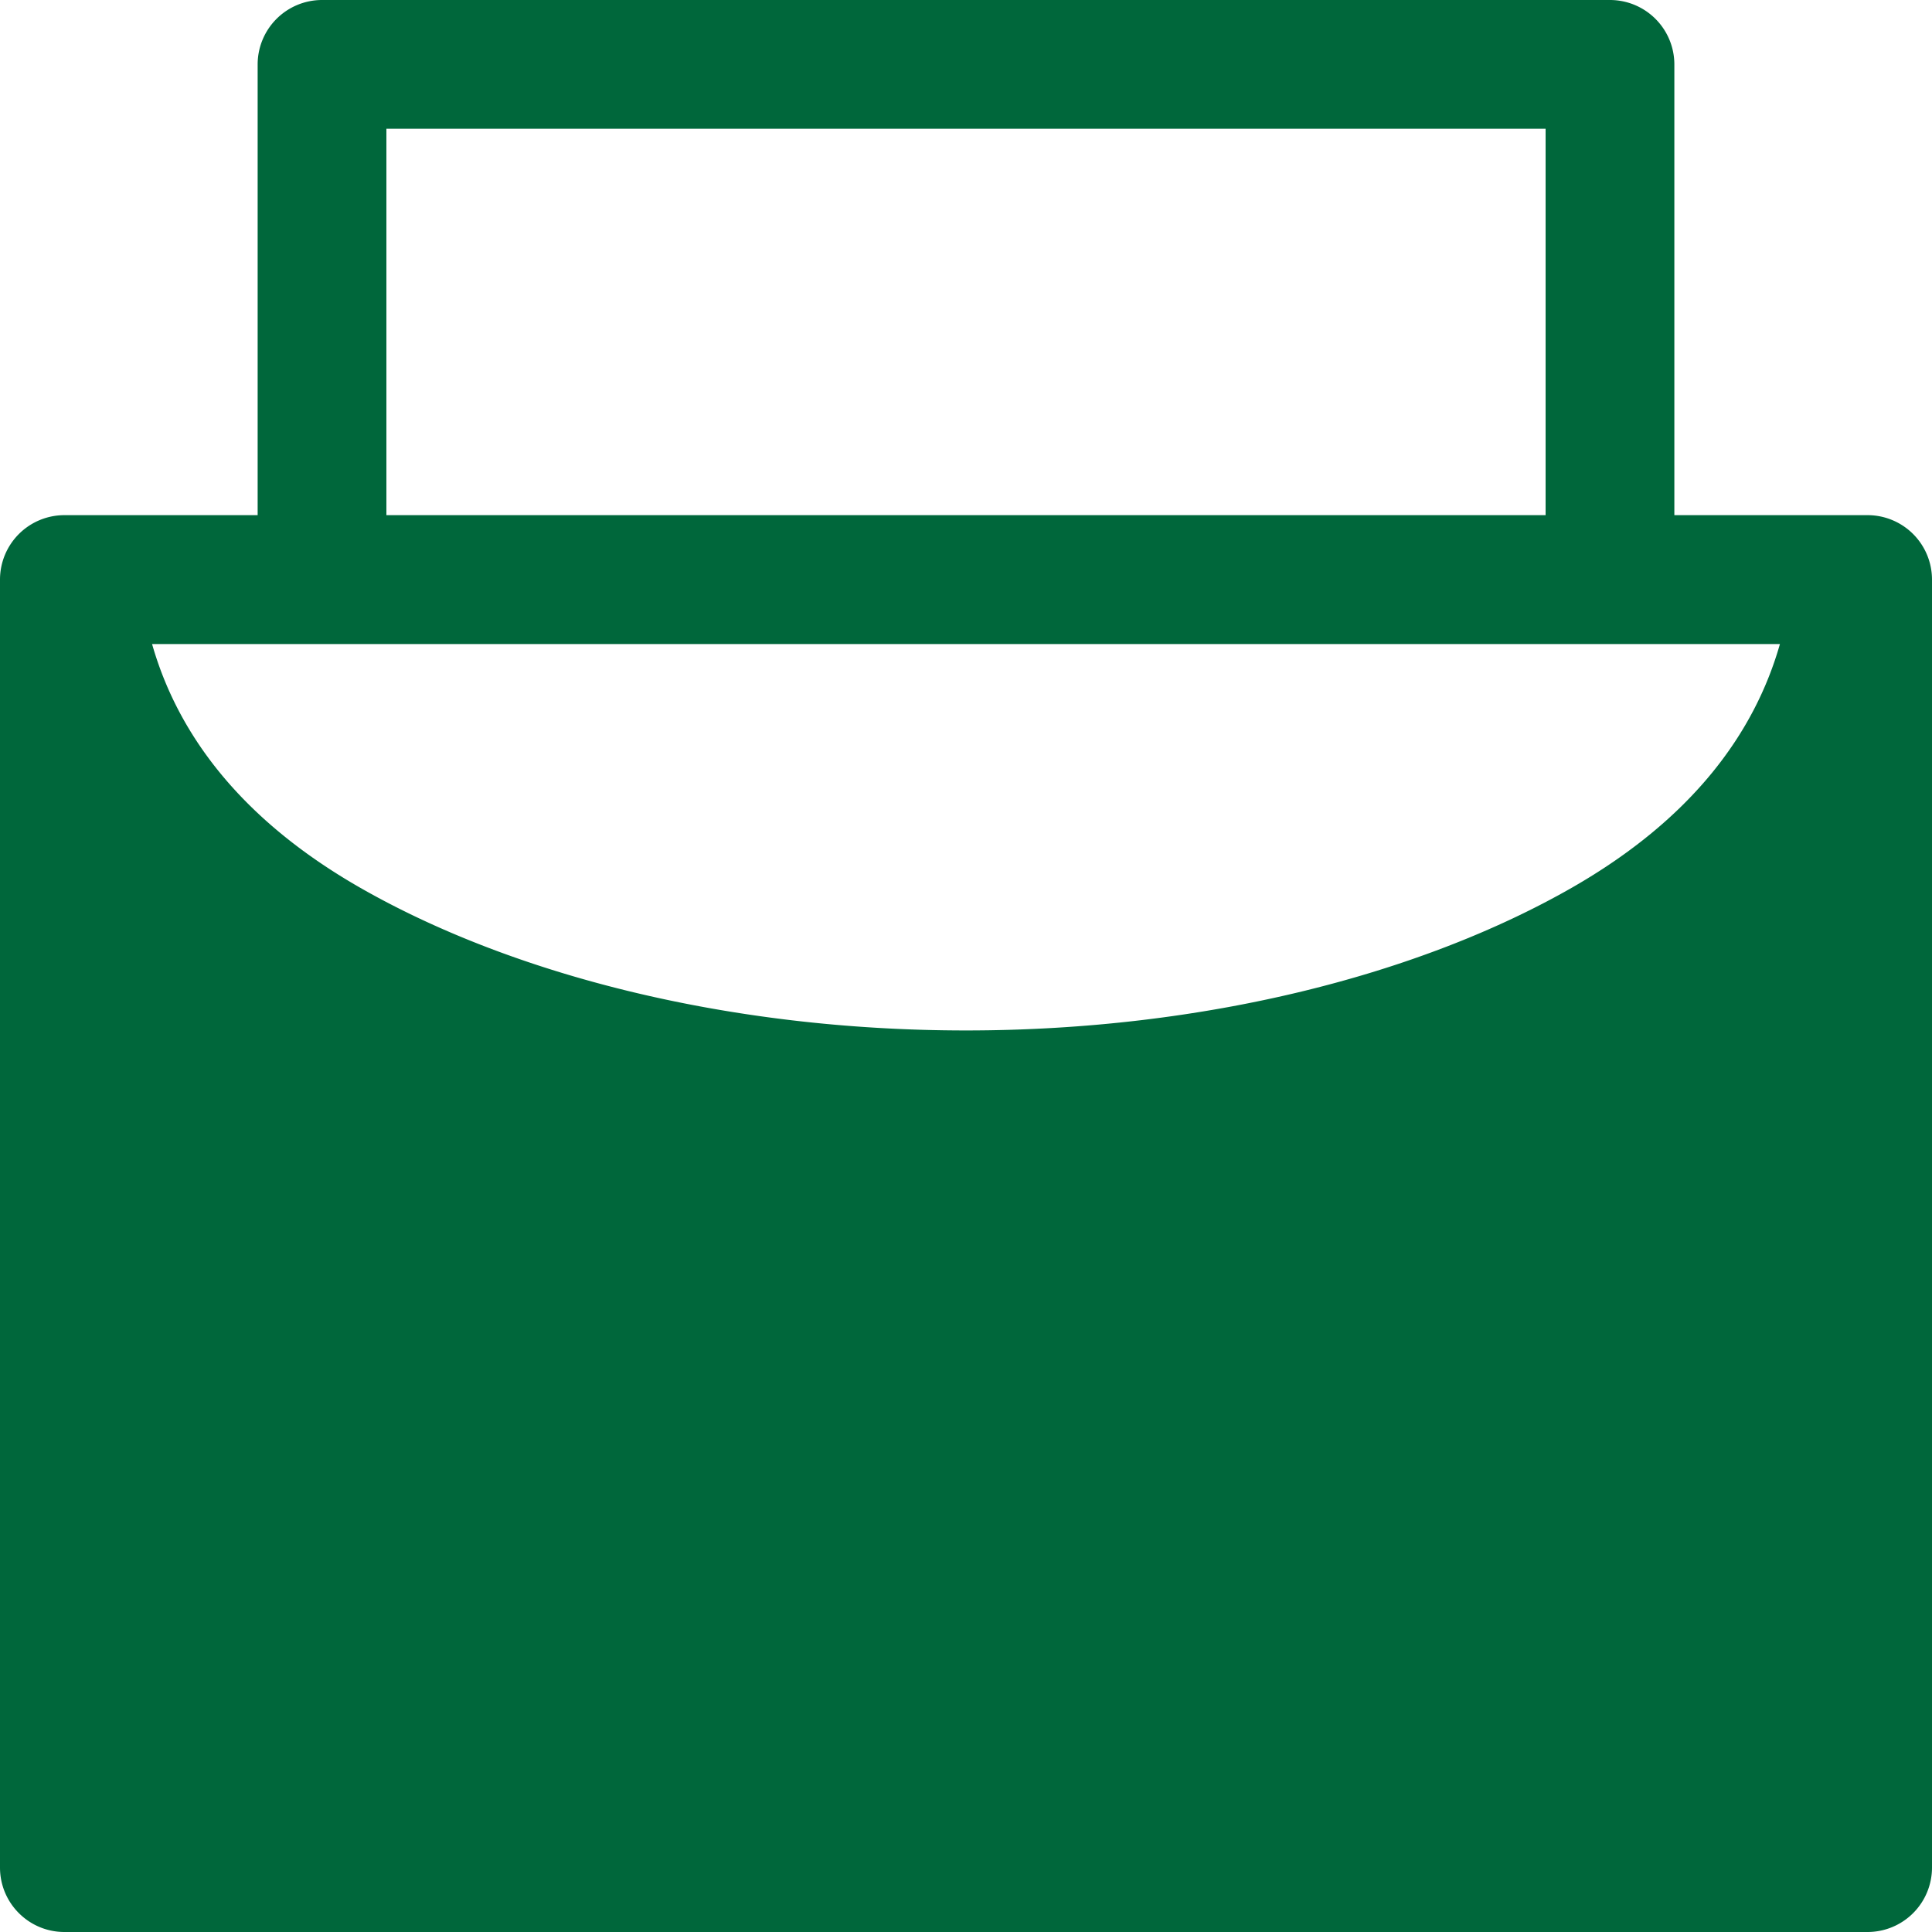
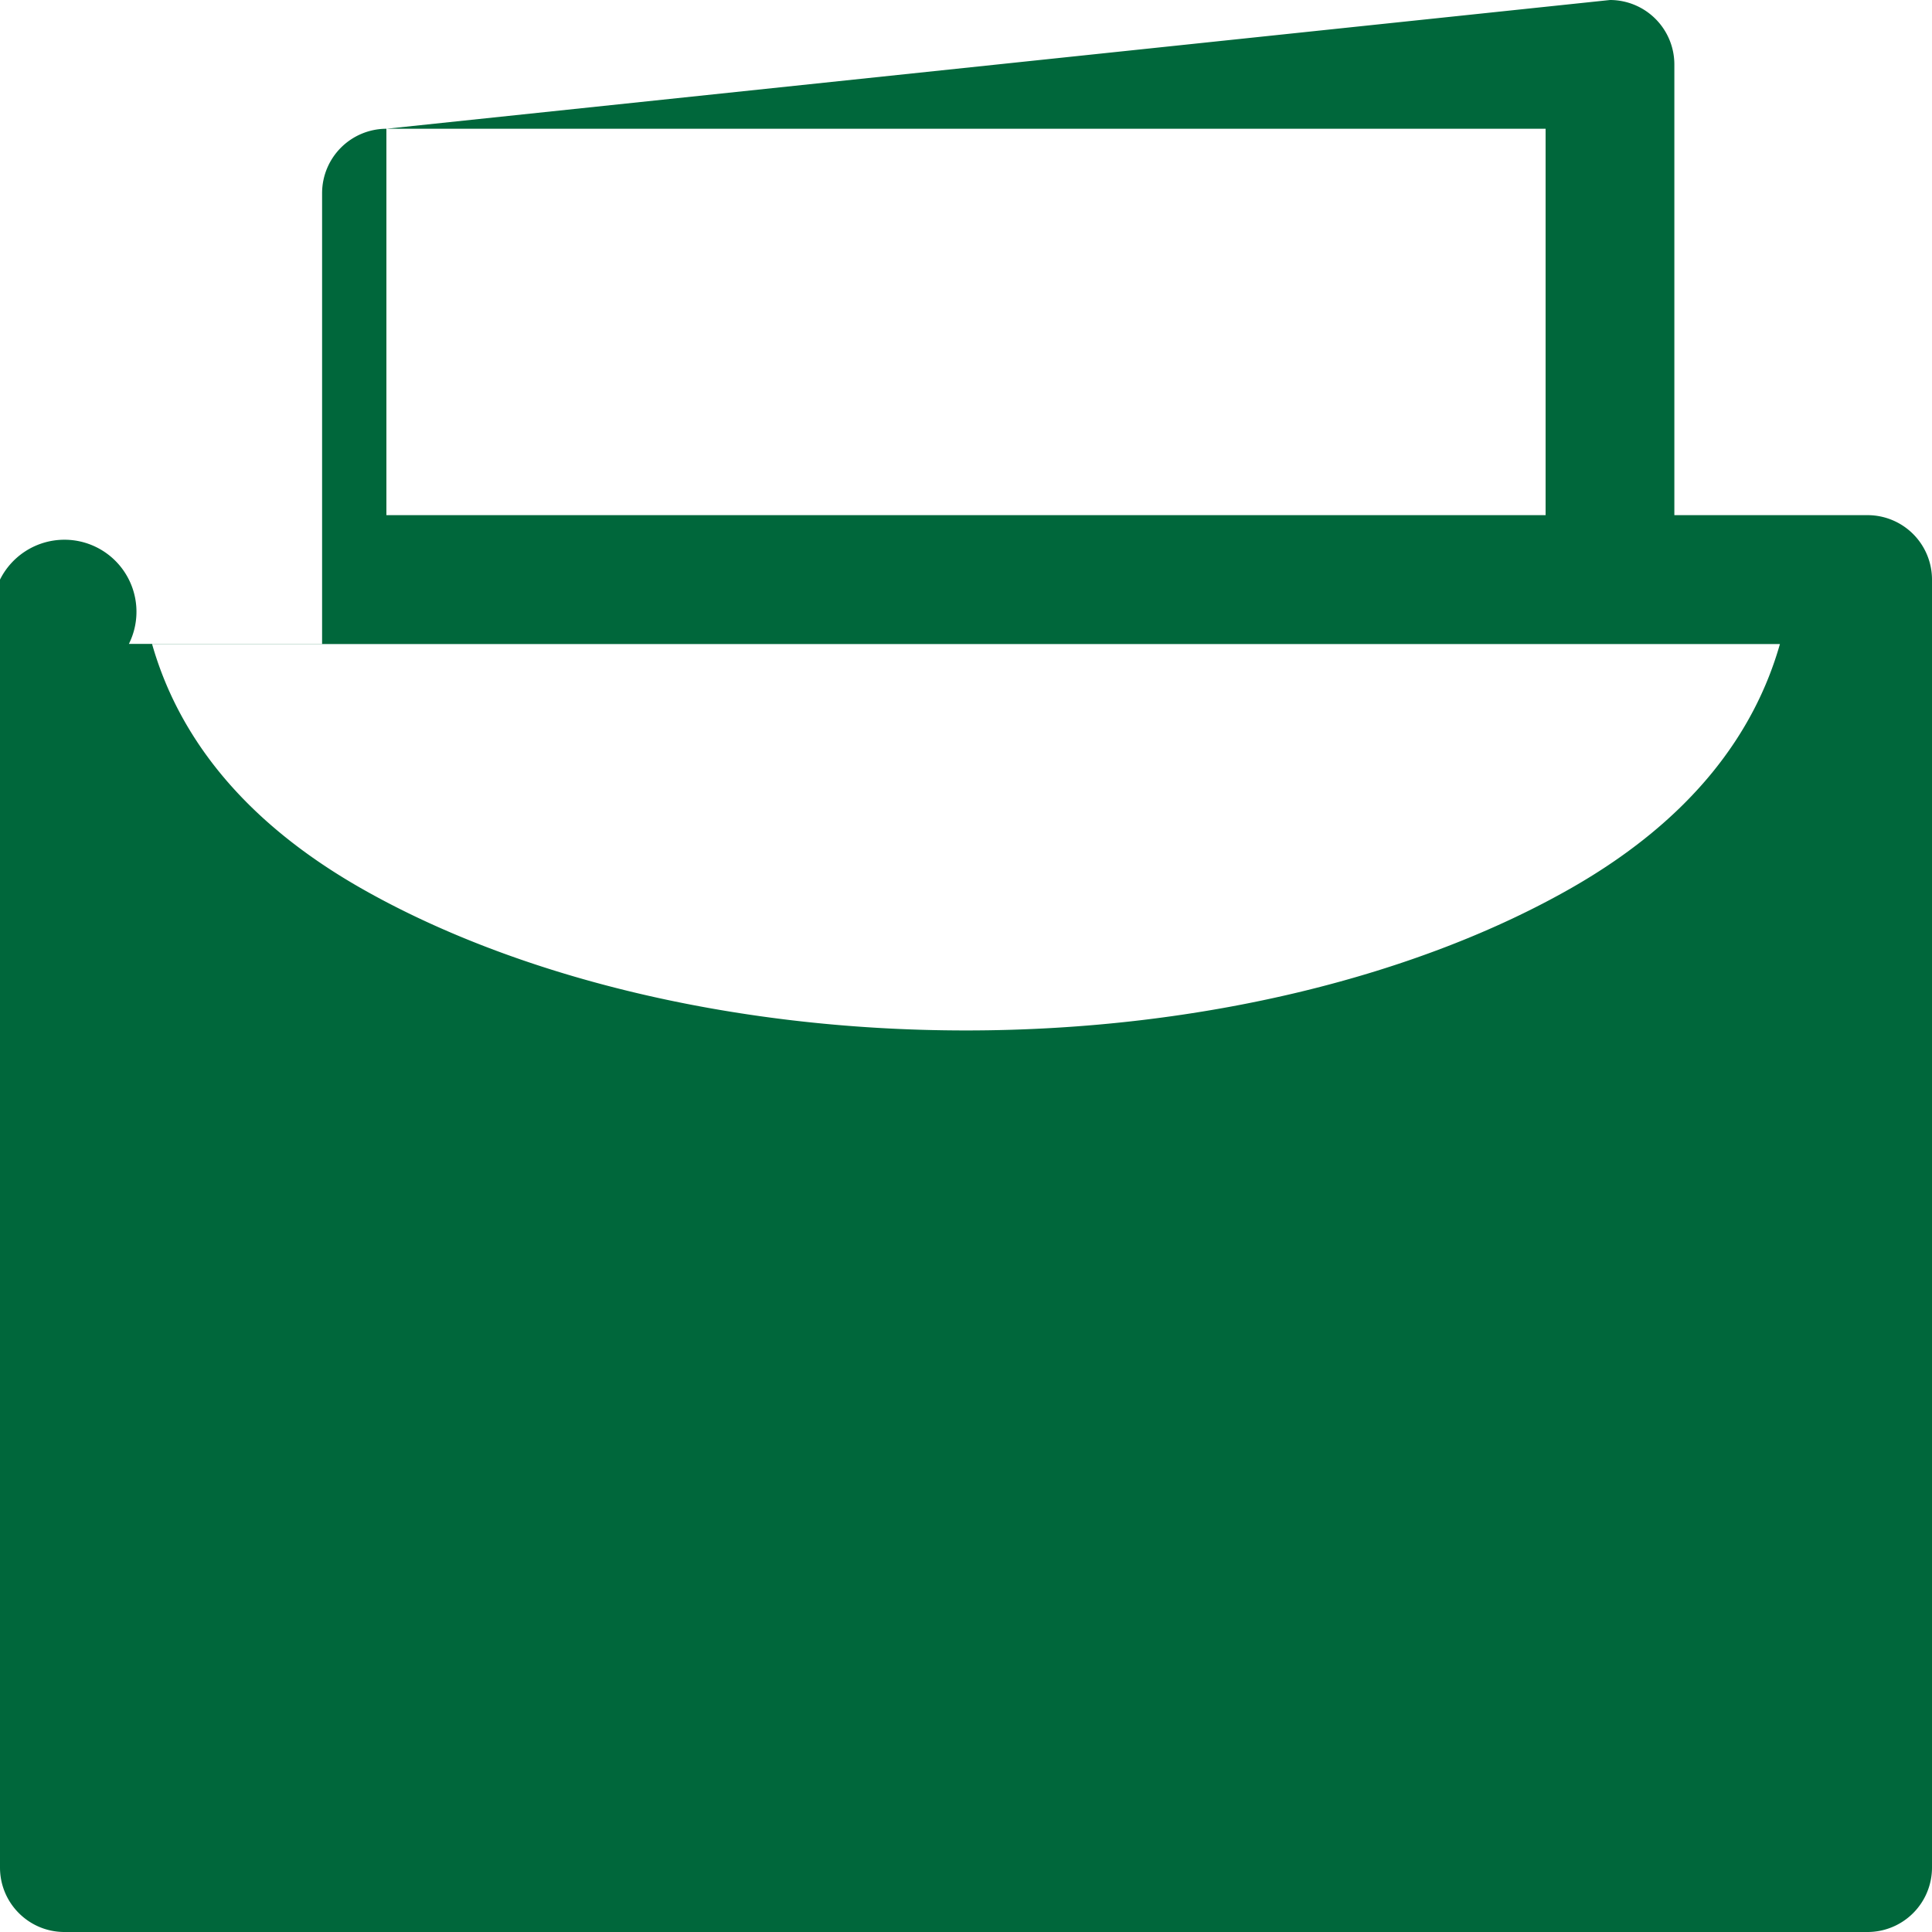
<svg xmlns="http://www.w3.org/2000/svg" width="14" height="14" viewBox="0 0 14 14">
  <g>
    <g>
      <g>
-         <path fill="#00673b" d="M1.102 4.667h11.796c-.183.642-.632 1.265-1.51 1.767C10.294 7.059 8.73 7.467 7 7.467c-1.73 0-3.294-.408-4.388-1.033-.878-.502-1.327-1.125-1.51-1.767zM2.8.933h8.4v2.8H2.8zM2.333 0a.467.467 0 0 0-.466.467v3.266h-1.4A.467.467 0 0 0 0 4.2v9.333c0 .258.209.467.467.467h13.066a.467.467 0 0 0 .467-.467V4.2a.467.467 0 0 0-.467-.467h-1.4V.467A.467.467 0 0 0 11.667 0z" />
+         <path fill="#00673b" d="M1.102 4.667h11.796c-.183.642-.632 1.265-1.51 1.767C10.294 7.059 8.73 7.467 7 7.467c-1.73 0-3.294-.408-4.388-1.033-.878-.502-1.327-1.125-1.51-1.767zM2.8.933h8.4v2.8H2.8za.467.467 0 0 0-.466.467v3.266h-1.4A.467.467 0 0 0 0 4.2v9.333c0 .258.209.467.467.467h13.066a.467.467 0 0 0 .467-.467V4.2a.467.467 0 0 0-.467-.467h-1.4V.467A.467.467 0 0 0 11.667 0z" />
      </g>
    </g>
  </g>
</svg>